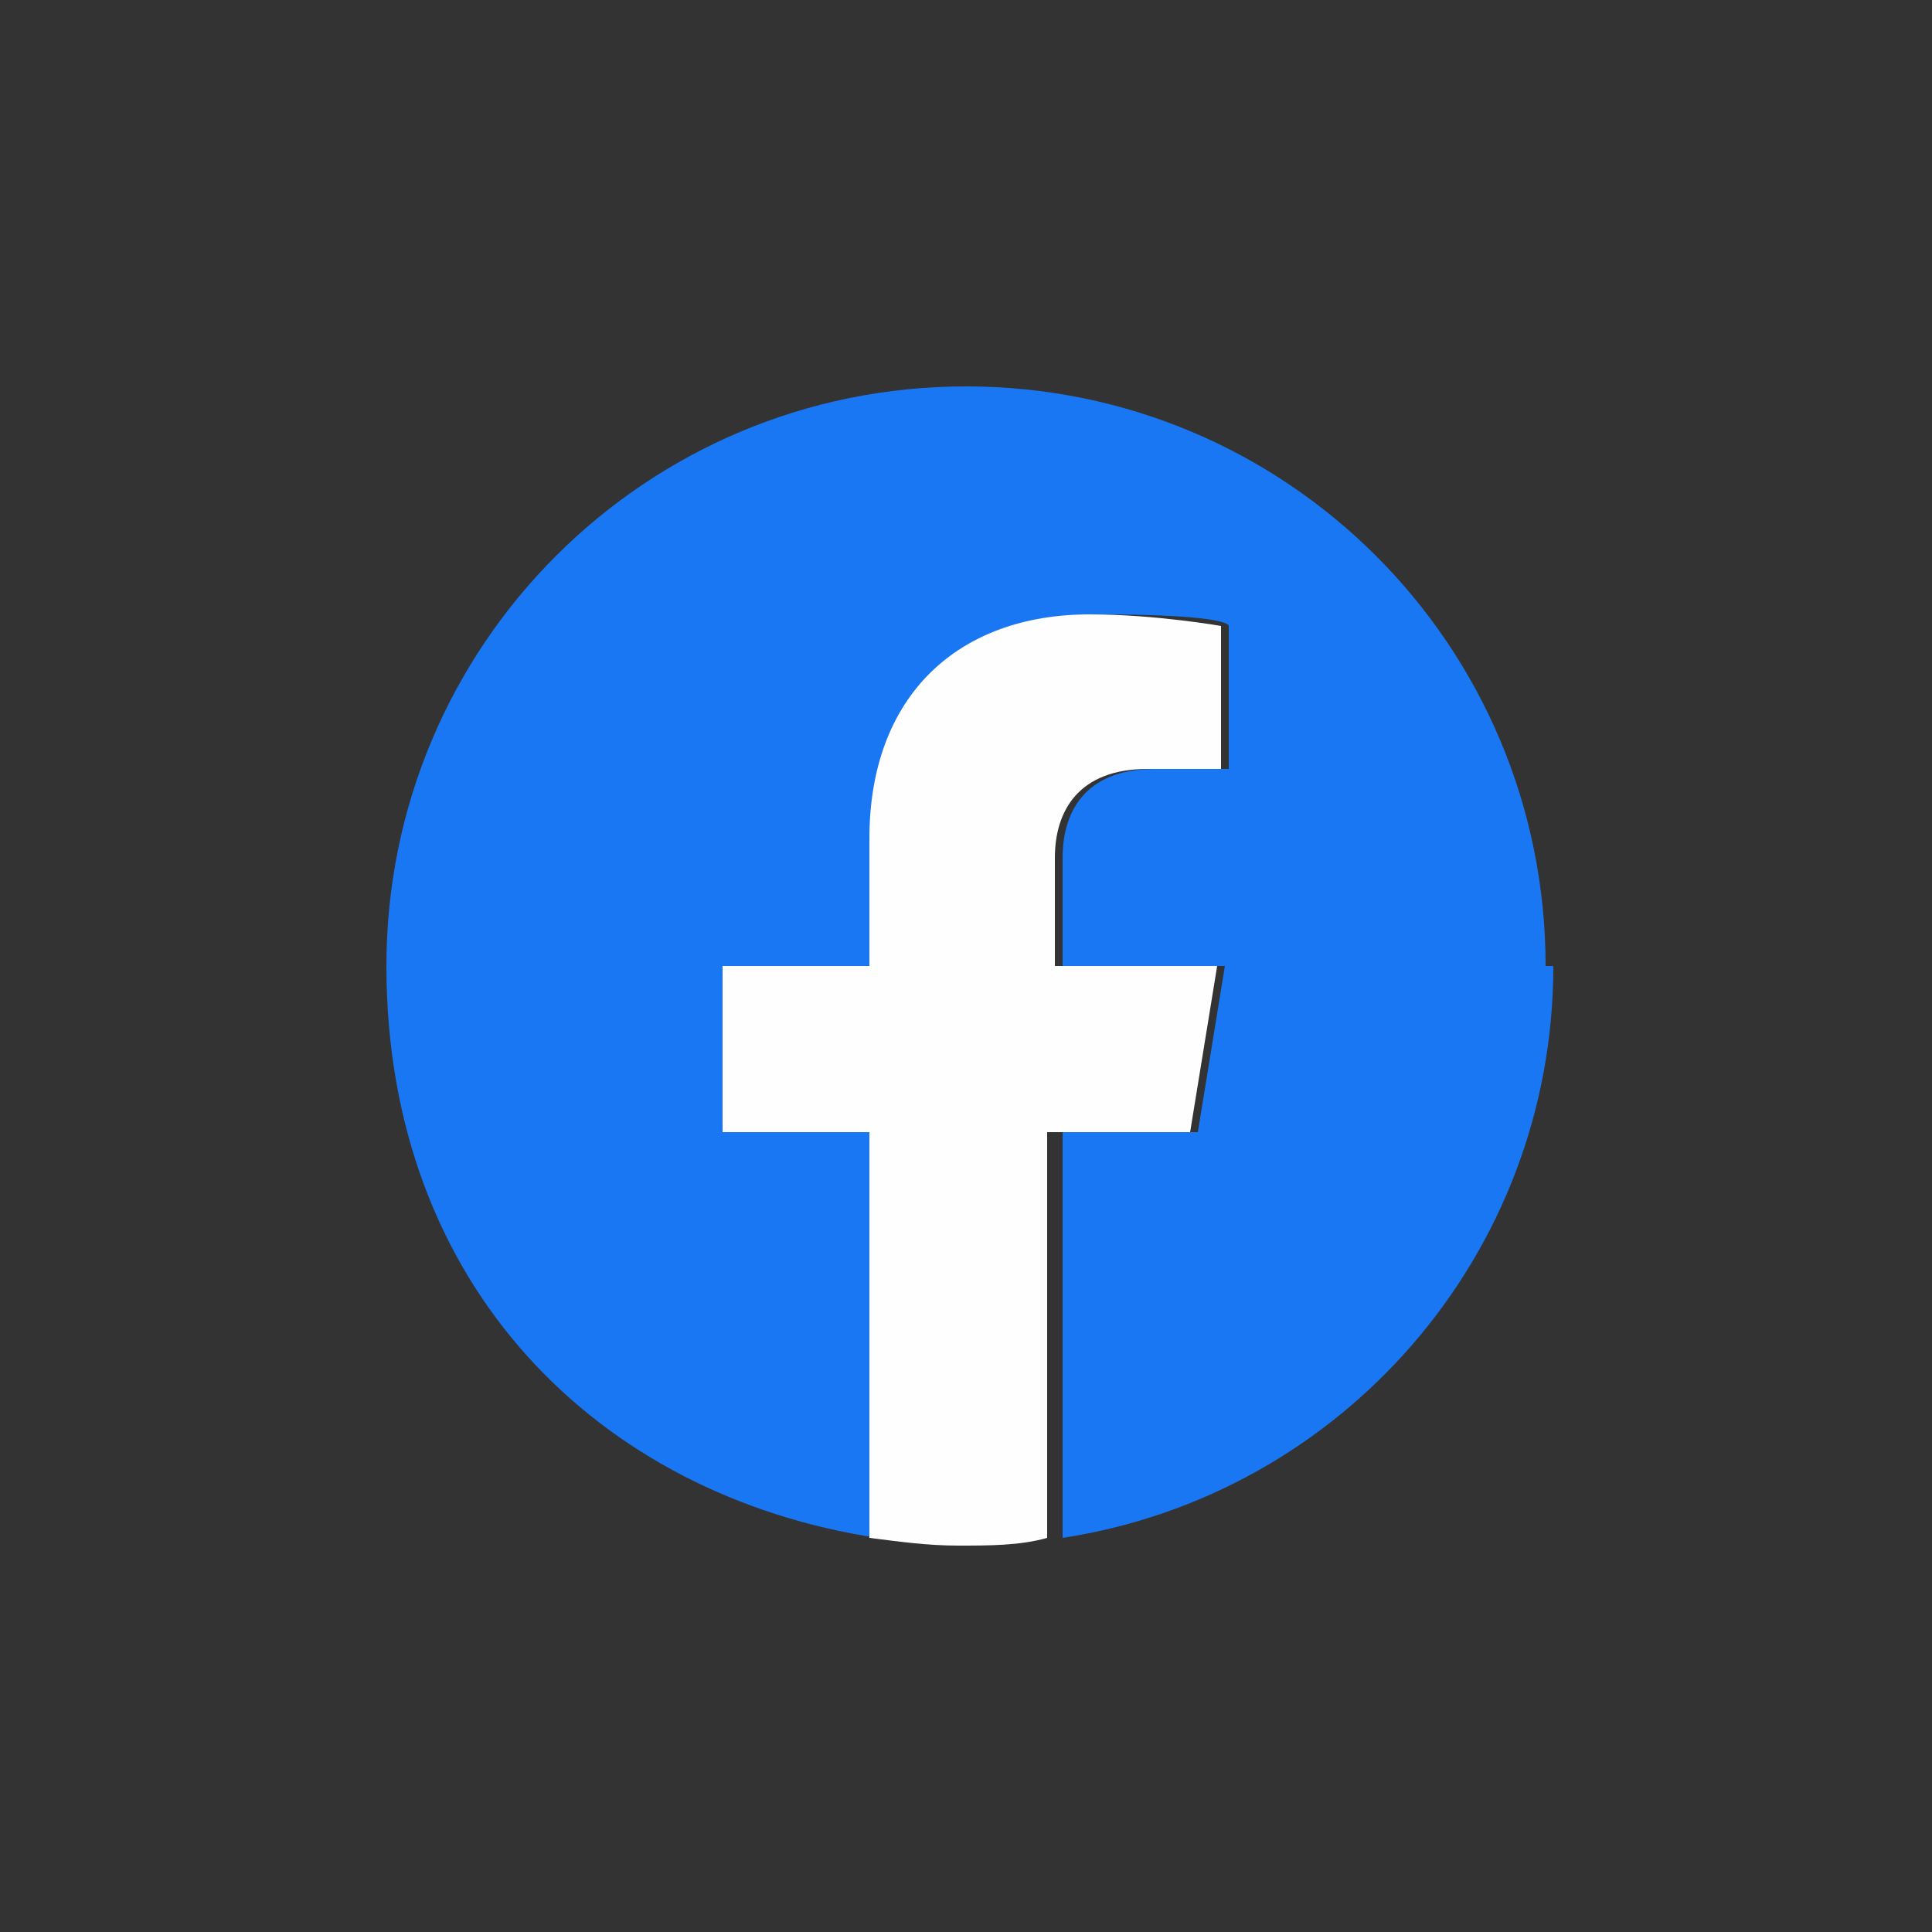
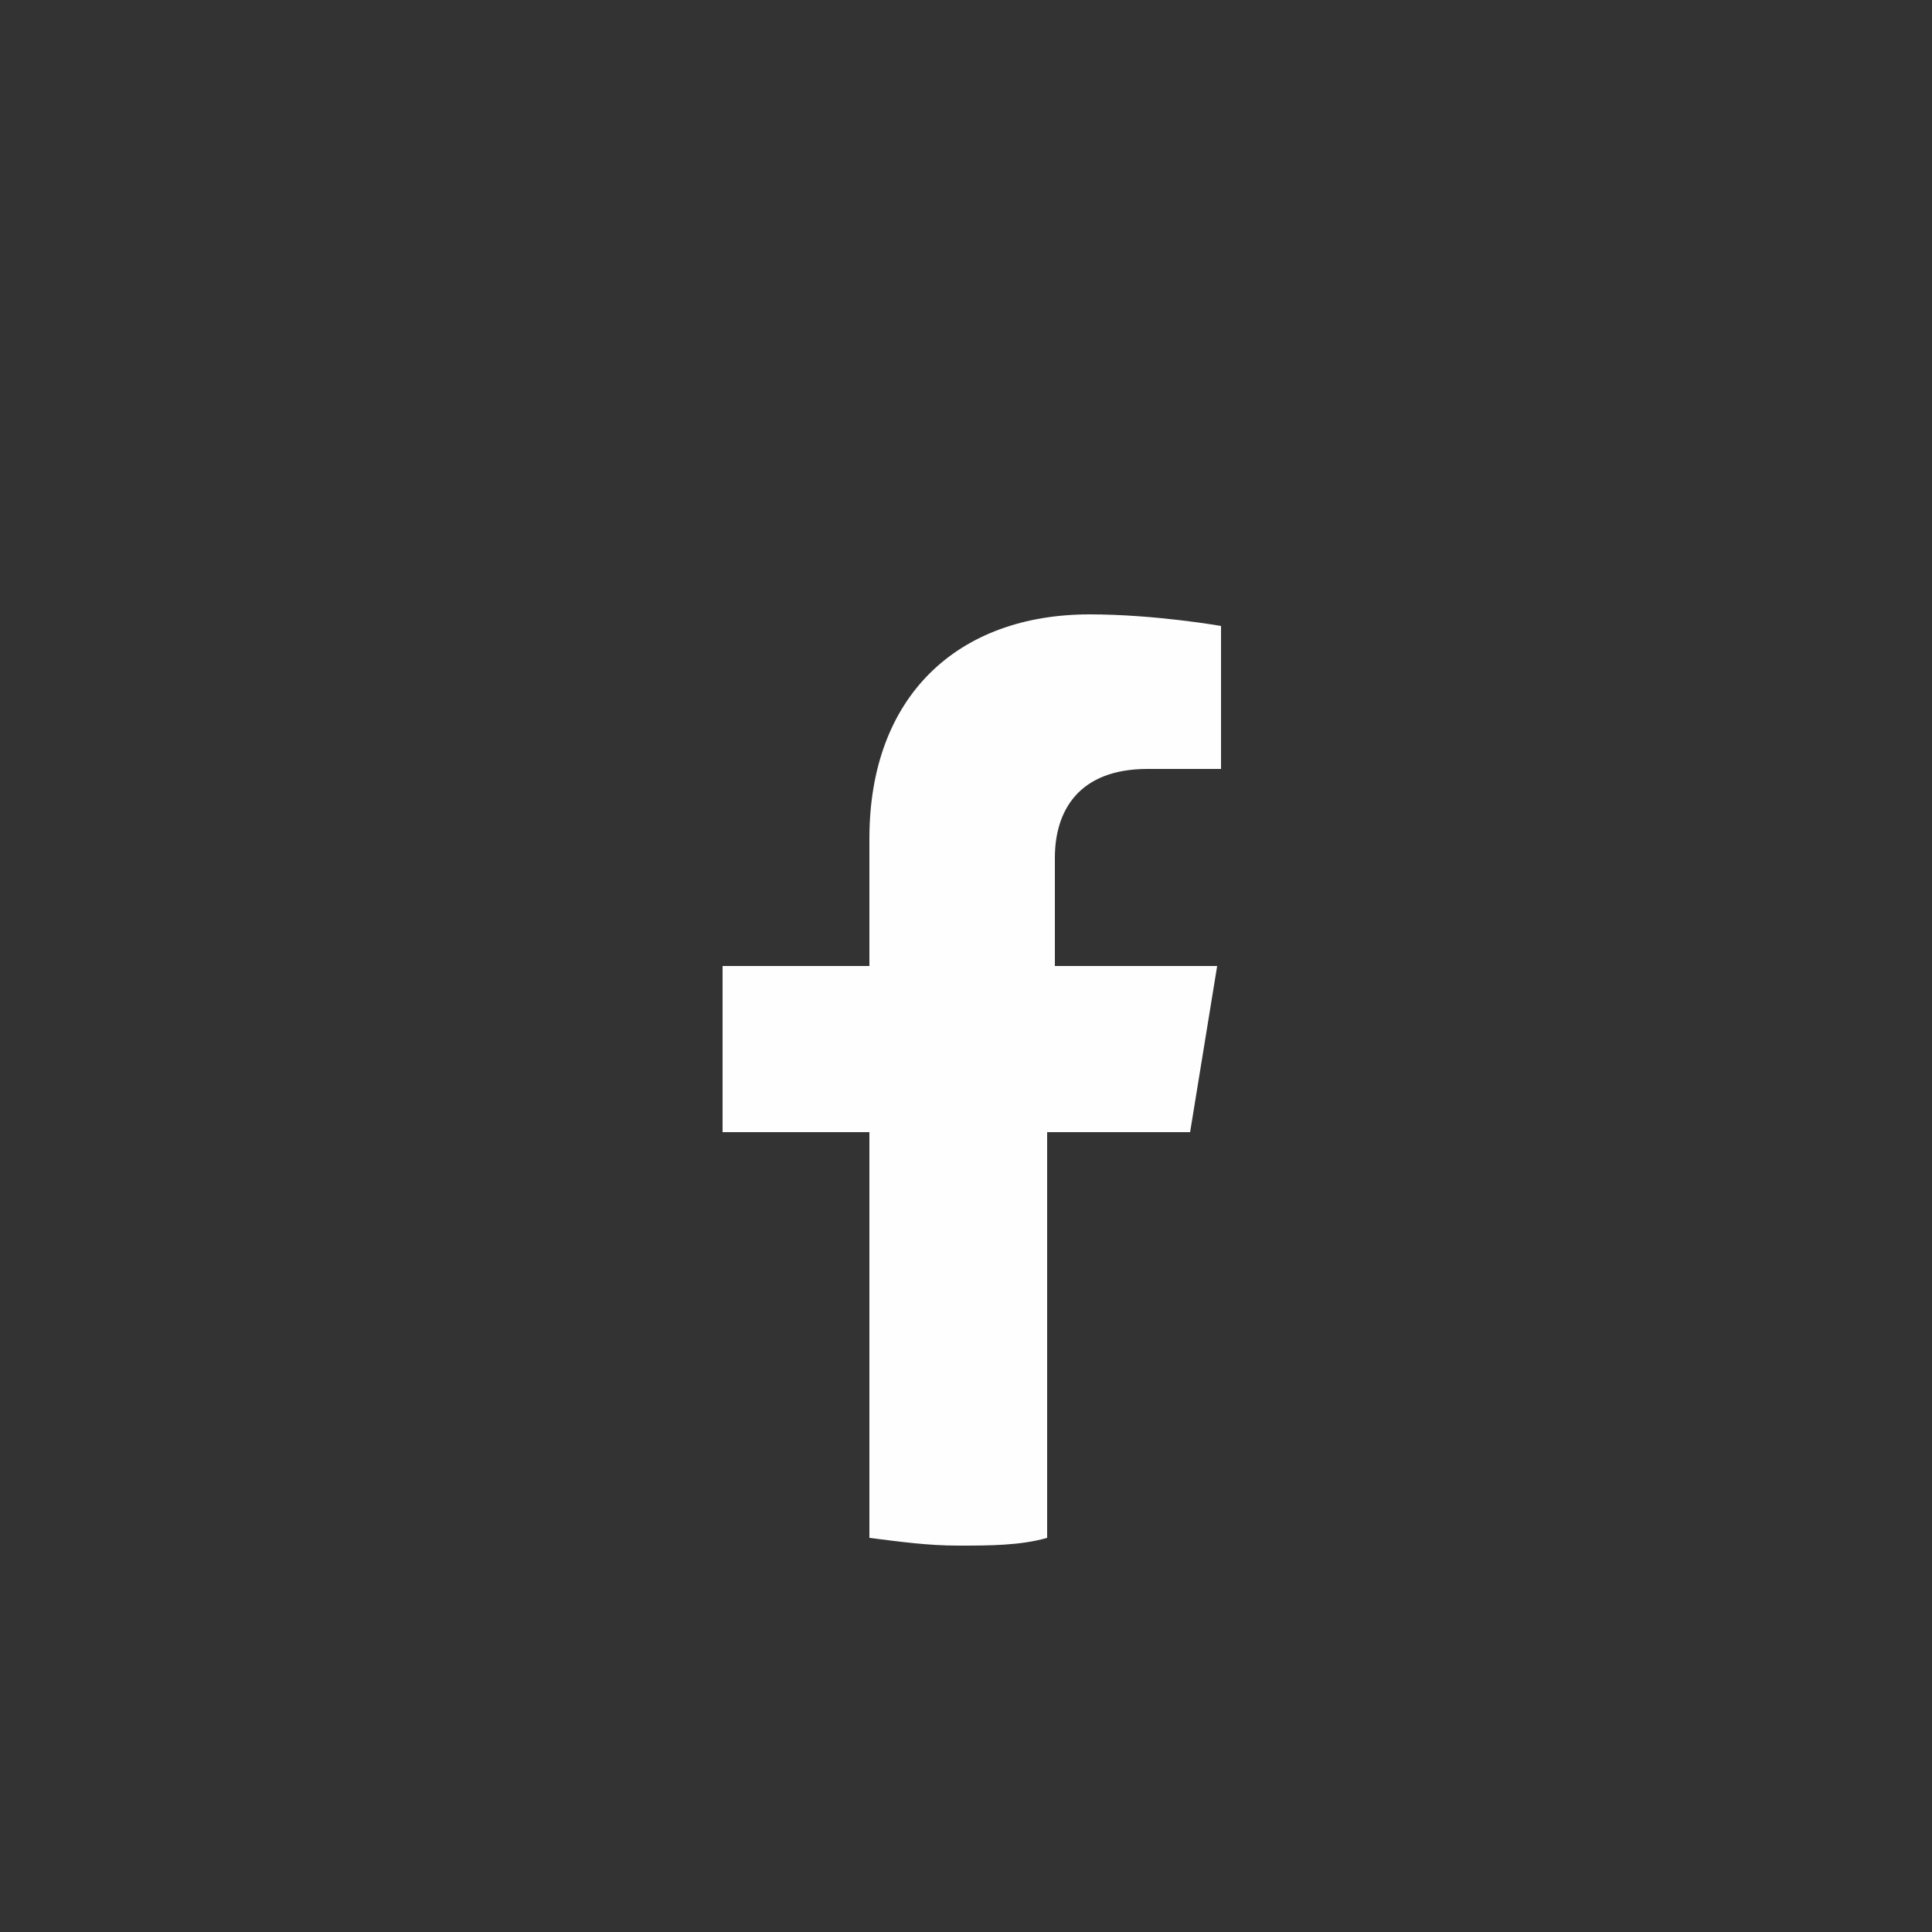
<svg xmlns="http://www.w3.org/2000/svg" id="Ebene_1" version="1.1" viewBox="0 0 50 50">
  <rect x="0" y="0" width="50" height="50" fill="#333333" stroke="none" />
  <defs>
    <style>
      .st0 {
        fill: #1977f3;
      }

      .st1 {
        fill: #fefefe;
      }
    </style>
  </defs>
  <g id="Layer_x5F_1">
-     <path class="st0" d="M40,25c0-8.3-6.7-15-15-15s-15,6.7-15,15,5.5,13.7,12.7,14.8v-10.5h-3.8v-4.3h3.8v-3.3c0-3.8,2.2-5.8,5.7-5.8s3.4.3,3.4.3v3.7h-1.9c-1.9,0-2.4,1.2-2.4,2.3v2.8h4.2l-.7,4.3h-3.5v10.5c7.2-1.1,12.7-7.3,12.7-14.8Z" />
    <path class="st1" d="M30.8,29.3l.7-4.3h-4.2v-2.8c0-1.2.6-2.3,2.4-2.3h1.9v-3.7s-1.7-.3-3.4-.3c-3.4,0-5.7,2.1-5.7,5.8v3.3h-3.8v4.3h3.8v10.5c.8.1,1.5.2,2.3.2s1.6,0,2.3-.2v-10.5h3.5Z" />
  </g>
</svg>